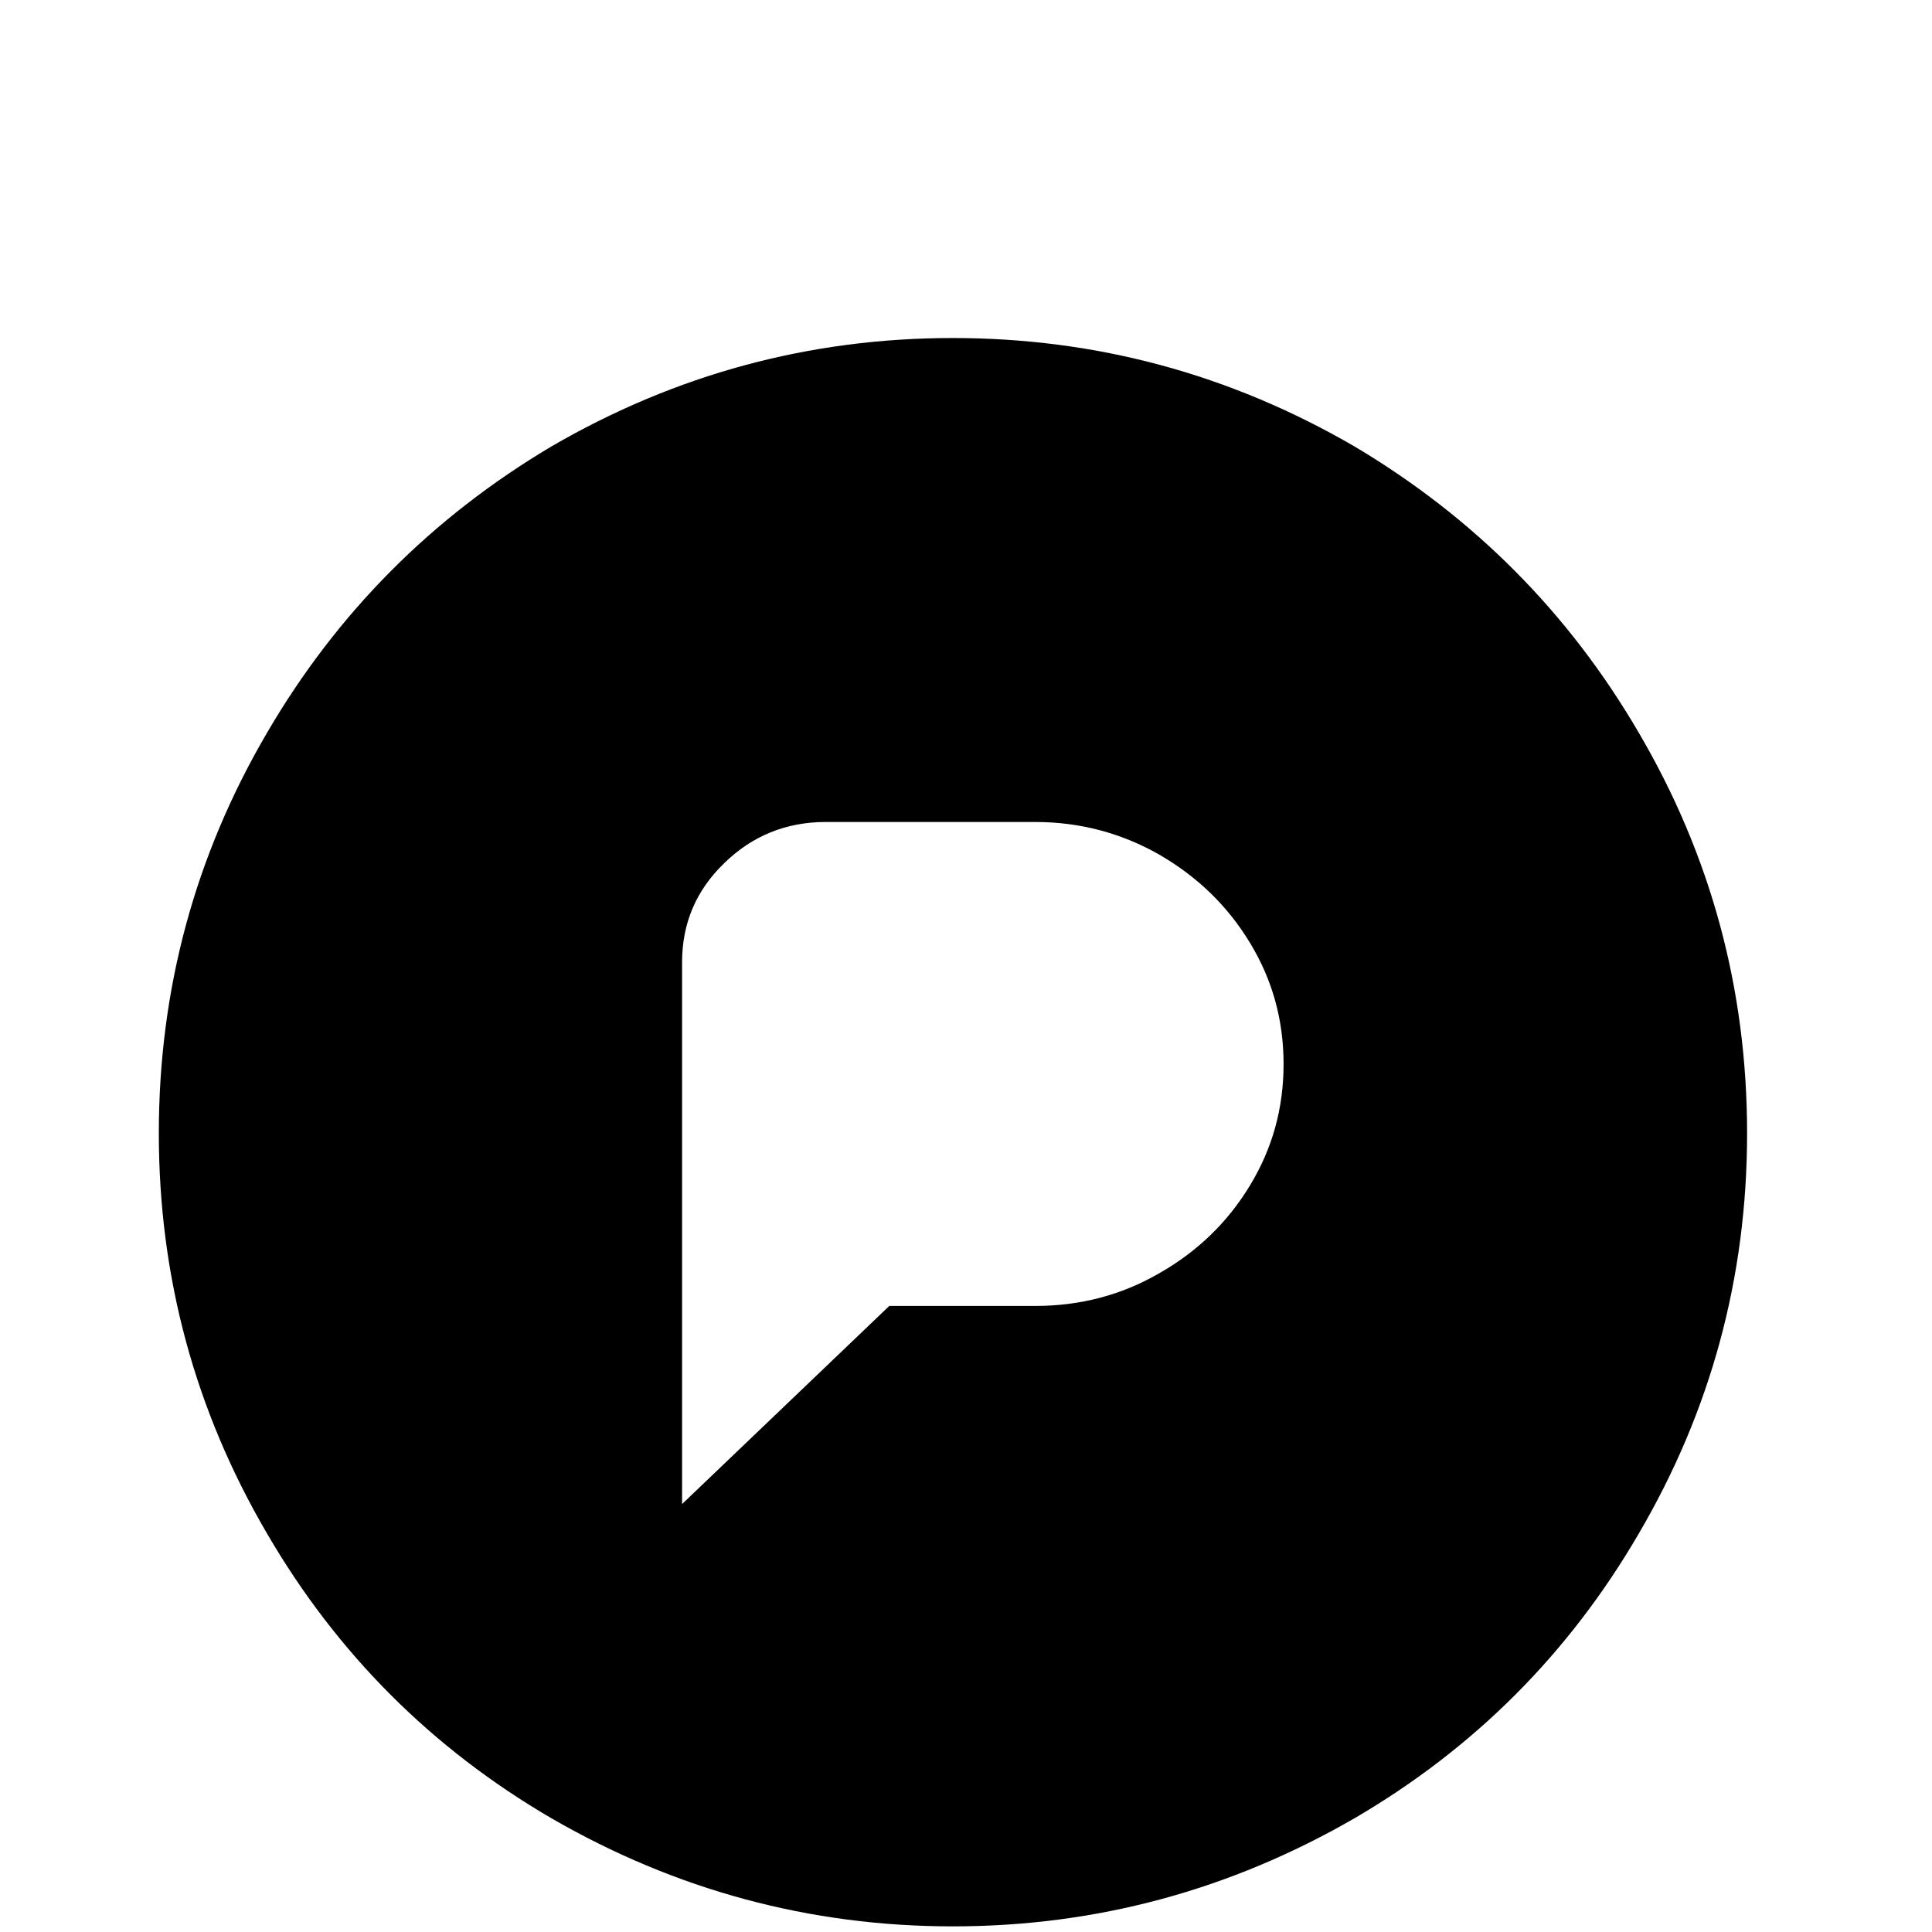
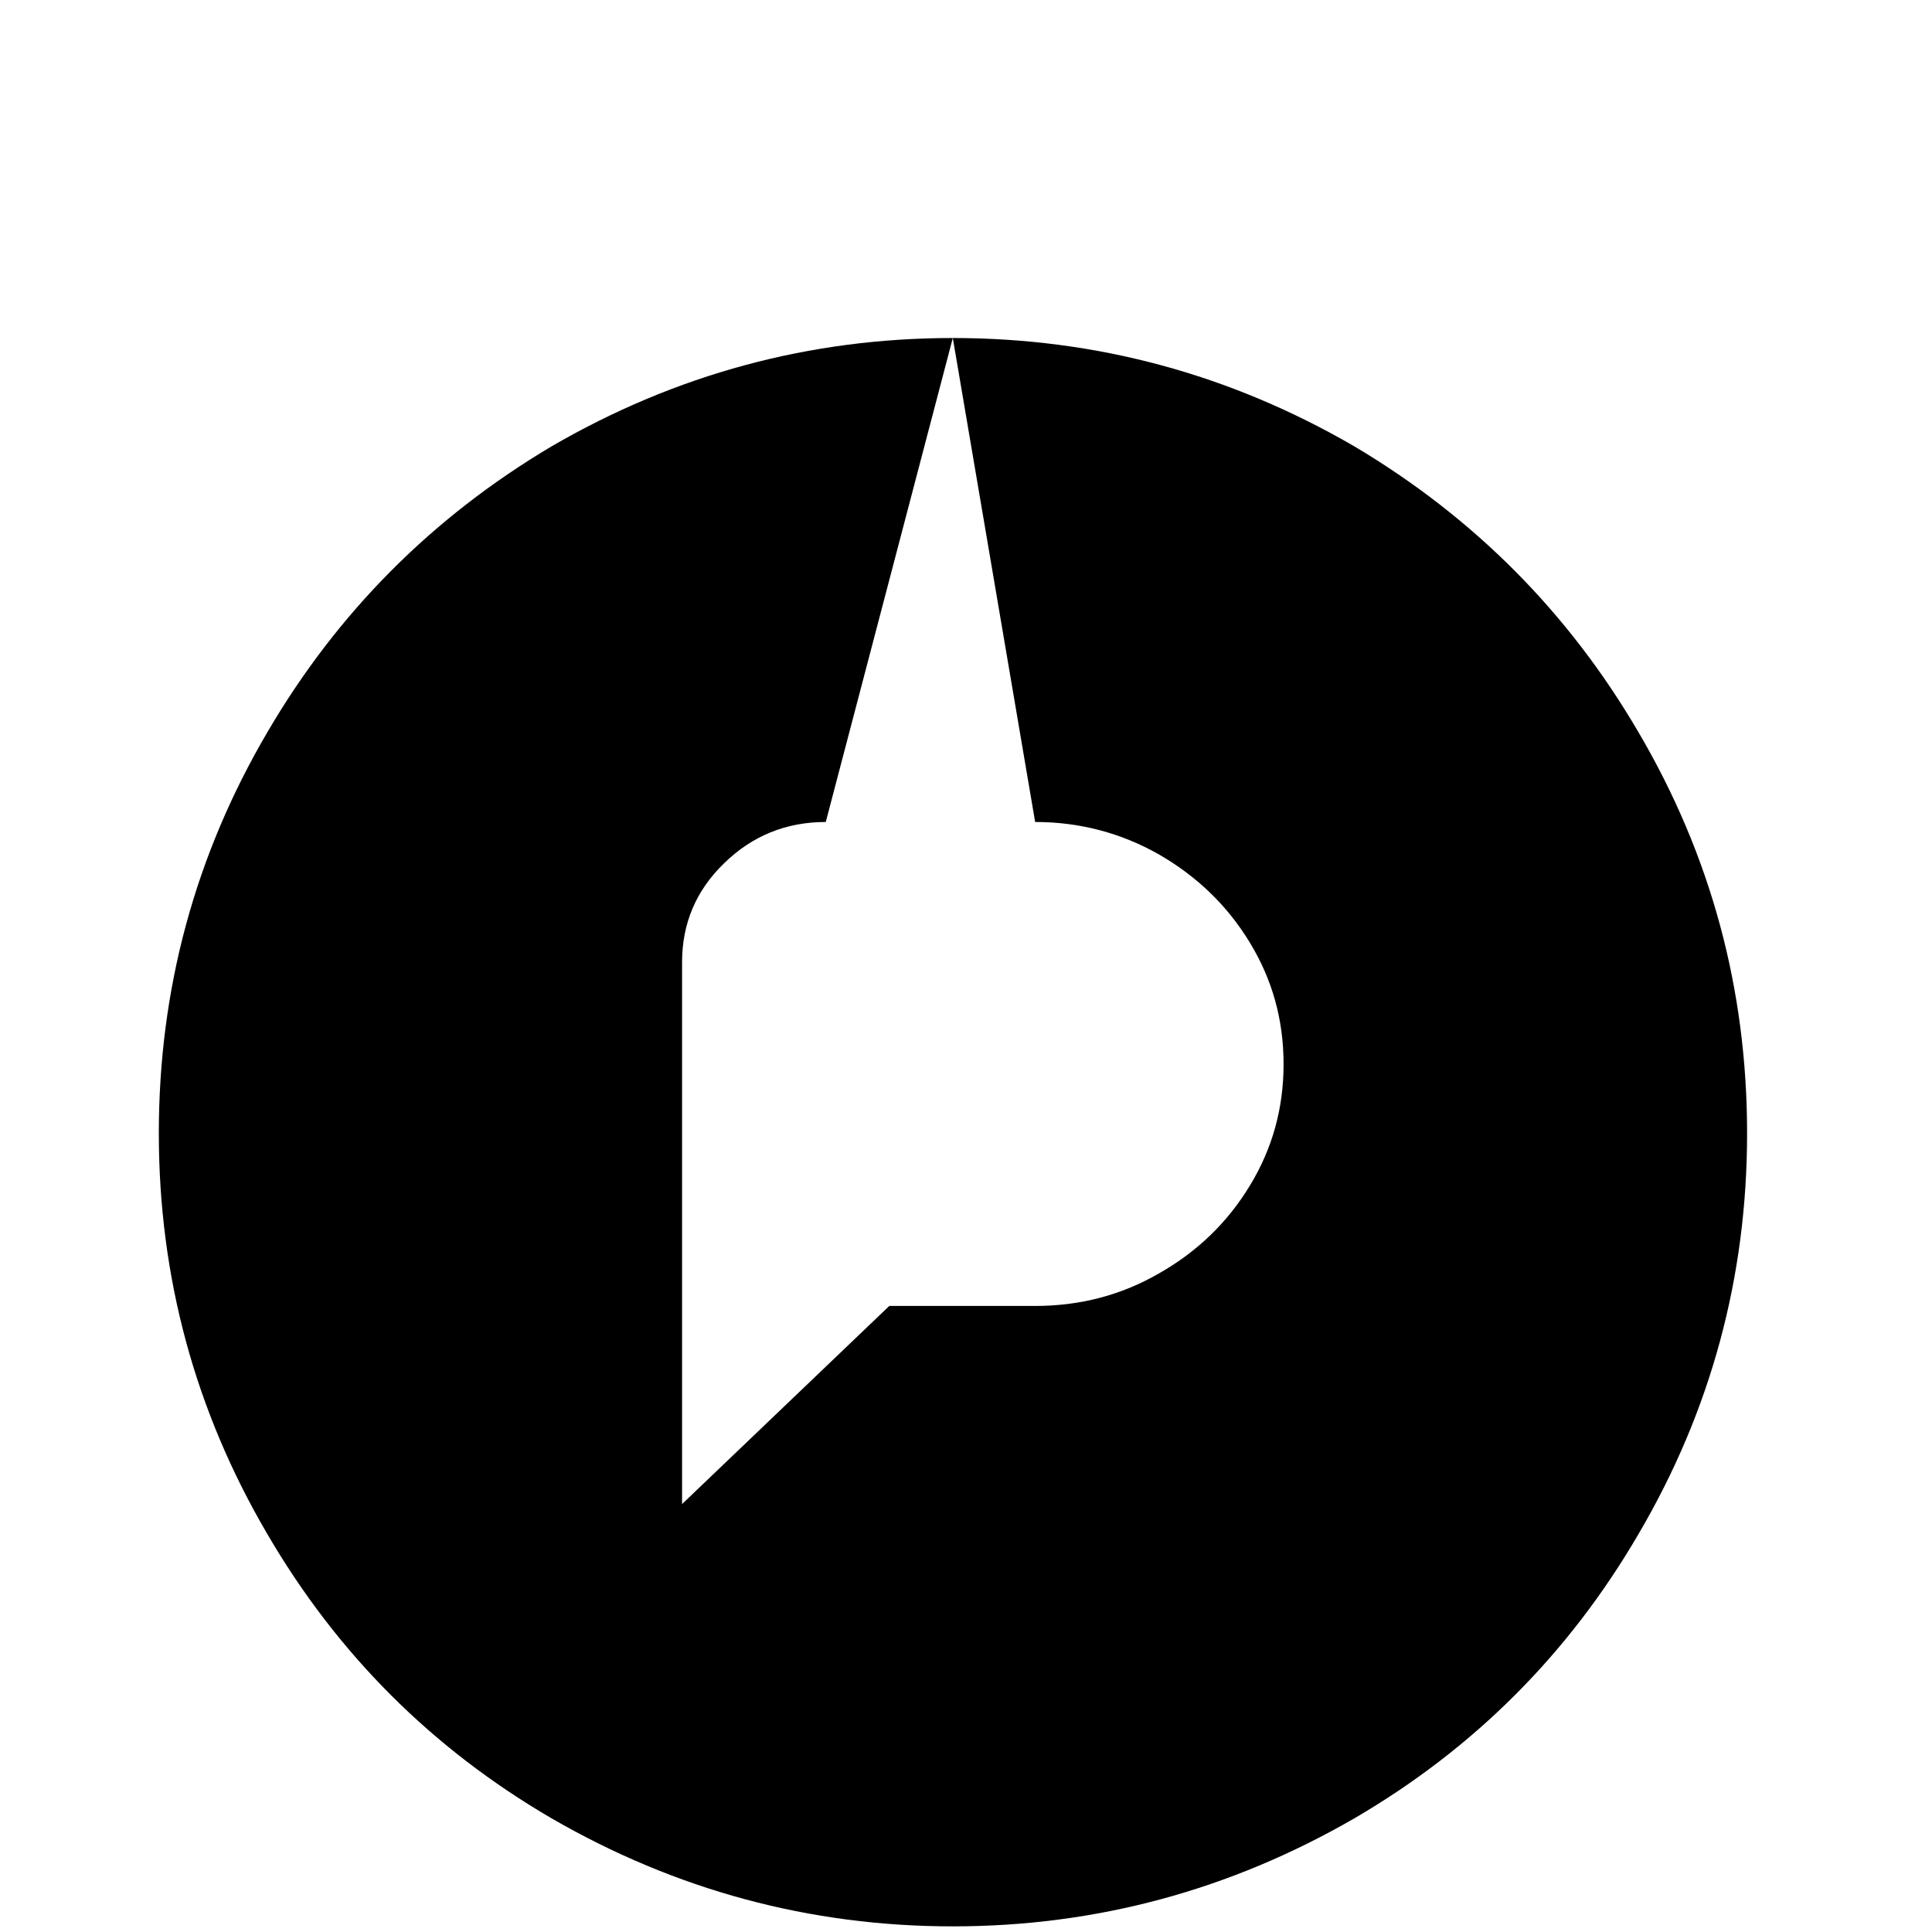
<svg xmlns="http://www.w3.org/2000/svg" width="24px" height="24px" viewBox="0 0 24 24" version="1.1">
  <g id="surface1">
-     <path style=" stroke:none;fill-rule:nonzero;fill:rgb(0%,0%,0%);fill-opacity:1;" d="M 11.836 4.199 C 10.059 4.199 8.395 4.648 6.848 5.547 C 5.363 6.43 4.188 7.613 3.32 9.098 C 2.422 10.629 1.973 12.289 1.973 14.078 C 1.973 15.863 2.422 17.523 3.32 19.055 C 4.188 20.543 5.363 21.719 6.848 22.586 C 8.395 23.48 10.059 23.93 11.836 23.93 C 13.617 23.93 15.281 23.48 16.828 22.586 C 18.312 21.719 19.488 20.543 20.355 19.055 C 21.254 17.523 21.703 15.863 21.703 14.078 C 21.703 12.289 21.254 10.629 20.355 9.098 C 19.488 7.613 18.312 6.43 16.828 5.547 C 15.281 4.648 13.617 4.199 11.836 4.199 Z M 10.258 10.211 L 12.859 10.211 C 13.414 10.211 13.93 10.348 14.402 10.617 C 14.875 10.891 15.25 11.254 15.527 11.711 C 15.805 12.168 15.945 12.668 15.945 13.219 C 15.945 13.77 15.805 14.27 15.527 14.727 C 15.25 15.184 14.875 15.547 14.402 15.816 C 13.93 16.09 13.414 16.223 12.859 16.223 L 11.047 16.223 L 8.473 18.684 L 8.473 11.953 C 8.473 11.473 8.645 11.062 8.996 10.723 C 9.344 10.383 9.766 10.211 10.258 10.211 Z M 10.258 10.211 " />
+     <path style=" stroke:none;fill-rule:nonzero;fill:rgb(0%,0%,0%);fill-opacity:1;" d="M 11.836 4.199 C 10.059 4.199 8.395 4.648 6.848 5.547 C 5.363 6.43 4.188 7.613 3.32 9.098 C 2.422 10.629 1.973 12.289 1.973 14.078 C 1.973 15.863 2.422 17.523 3.32 19.055 C 4.188 20.543 5.363 21.719 6.848 22.586 C 8.395 23.48 10.059 23.93 11.836 23.93 C 13.617 23.93 15.281 23.48 16.828 22.586 C 18.312 21.719 19.488 20.543 20.355 19.055 C 21.254 17.523 21.703 15.863 21.703 14.078 C 21.703 12.289 21.254 10.629 20.355 9.098 C 19.488 7.613 18.312 6.43 16.828 5.547 C 15.281 4.648 13.617 4.199 11.836 4.199 Z L 12.859 10.211 C 13.414 10.211 13.93 10.348 14.402 10.617 C 14.875 10.891 15.25 11.254 15.527 11.711 C 15.805 12.168 15.945 12.668 15.945 13.219 C 15.945 13.77 15.805 14.27 15.527 14.727 C 15.25 15.184 14.875 15.547 14.402 15.816 C 13.93 16.09 13.414 16.223 12.859 16.223 L 11.047 16.223 L 8.473 18.684 L 8.473 11.953 C 8.473 11.473 8.645 11.062 8.996 10.723 C 9.344 10.383 9.766 10.211 10.258 10.211 Z M 10.258 10.211 " />
  </g>
</svg>